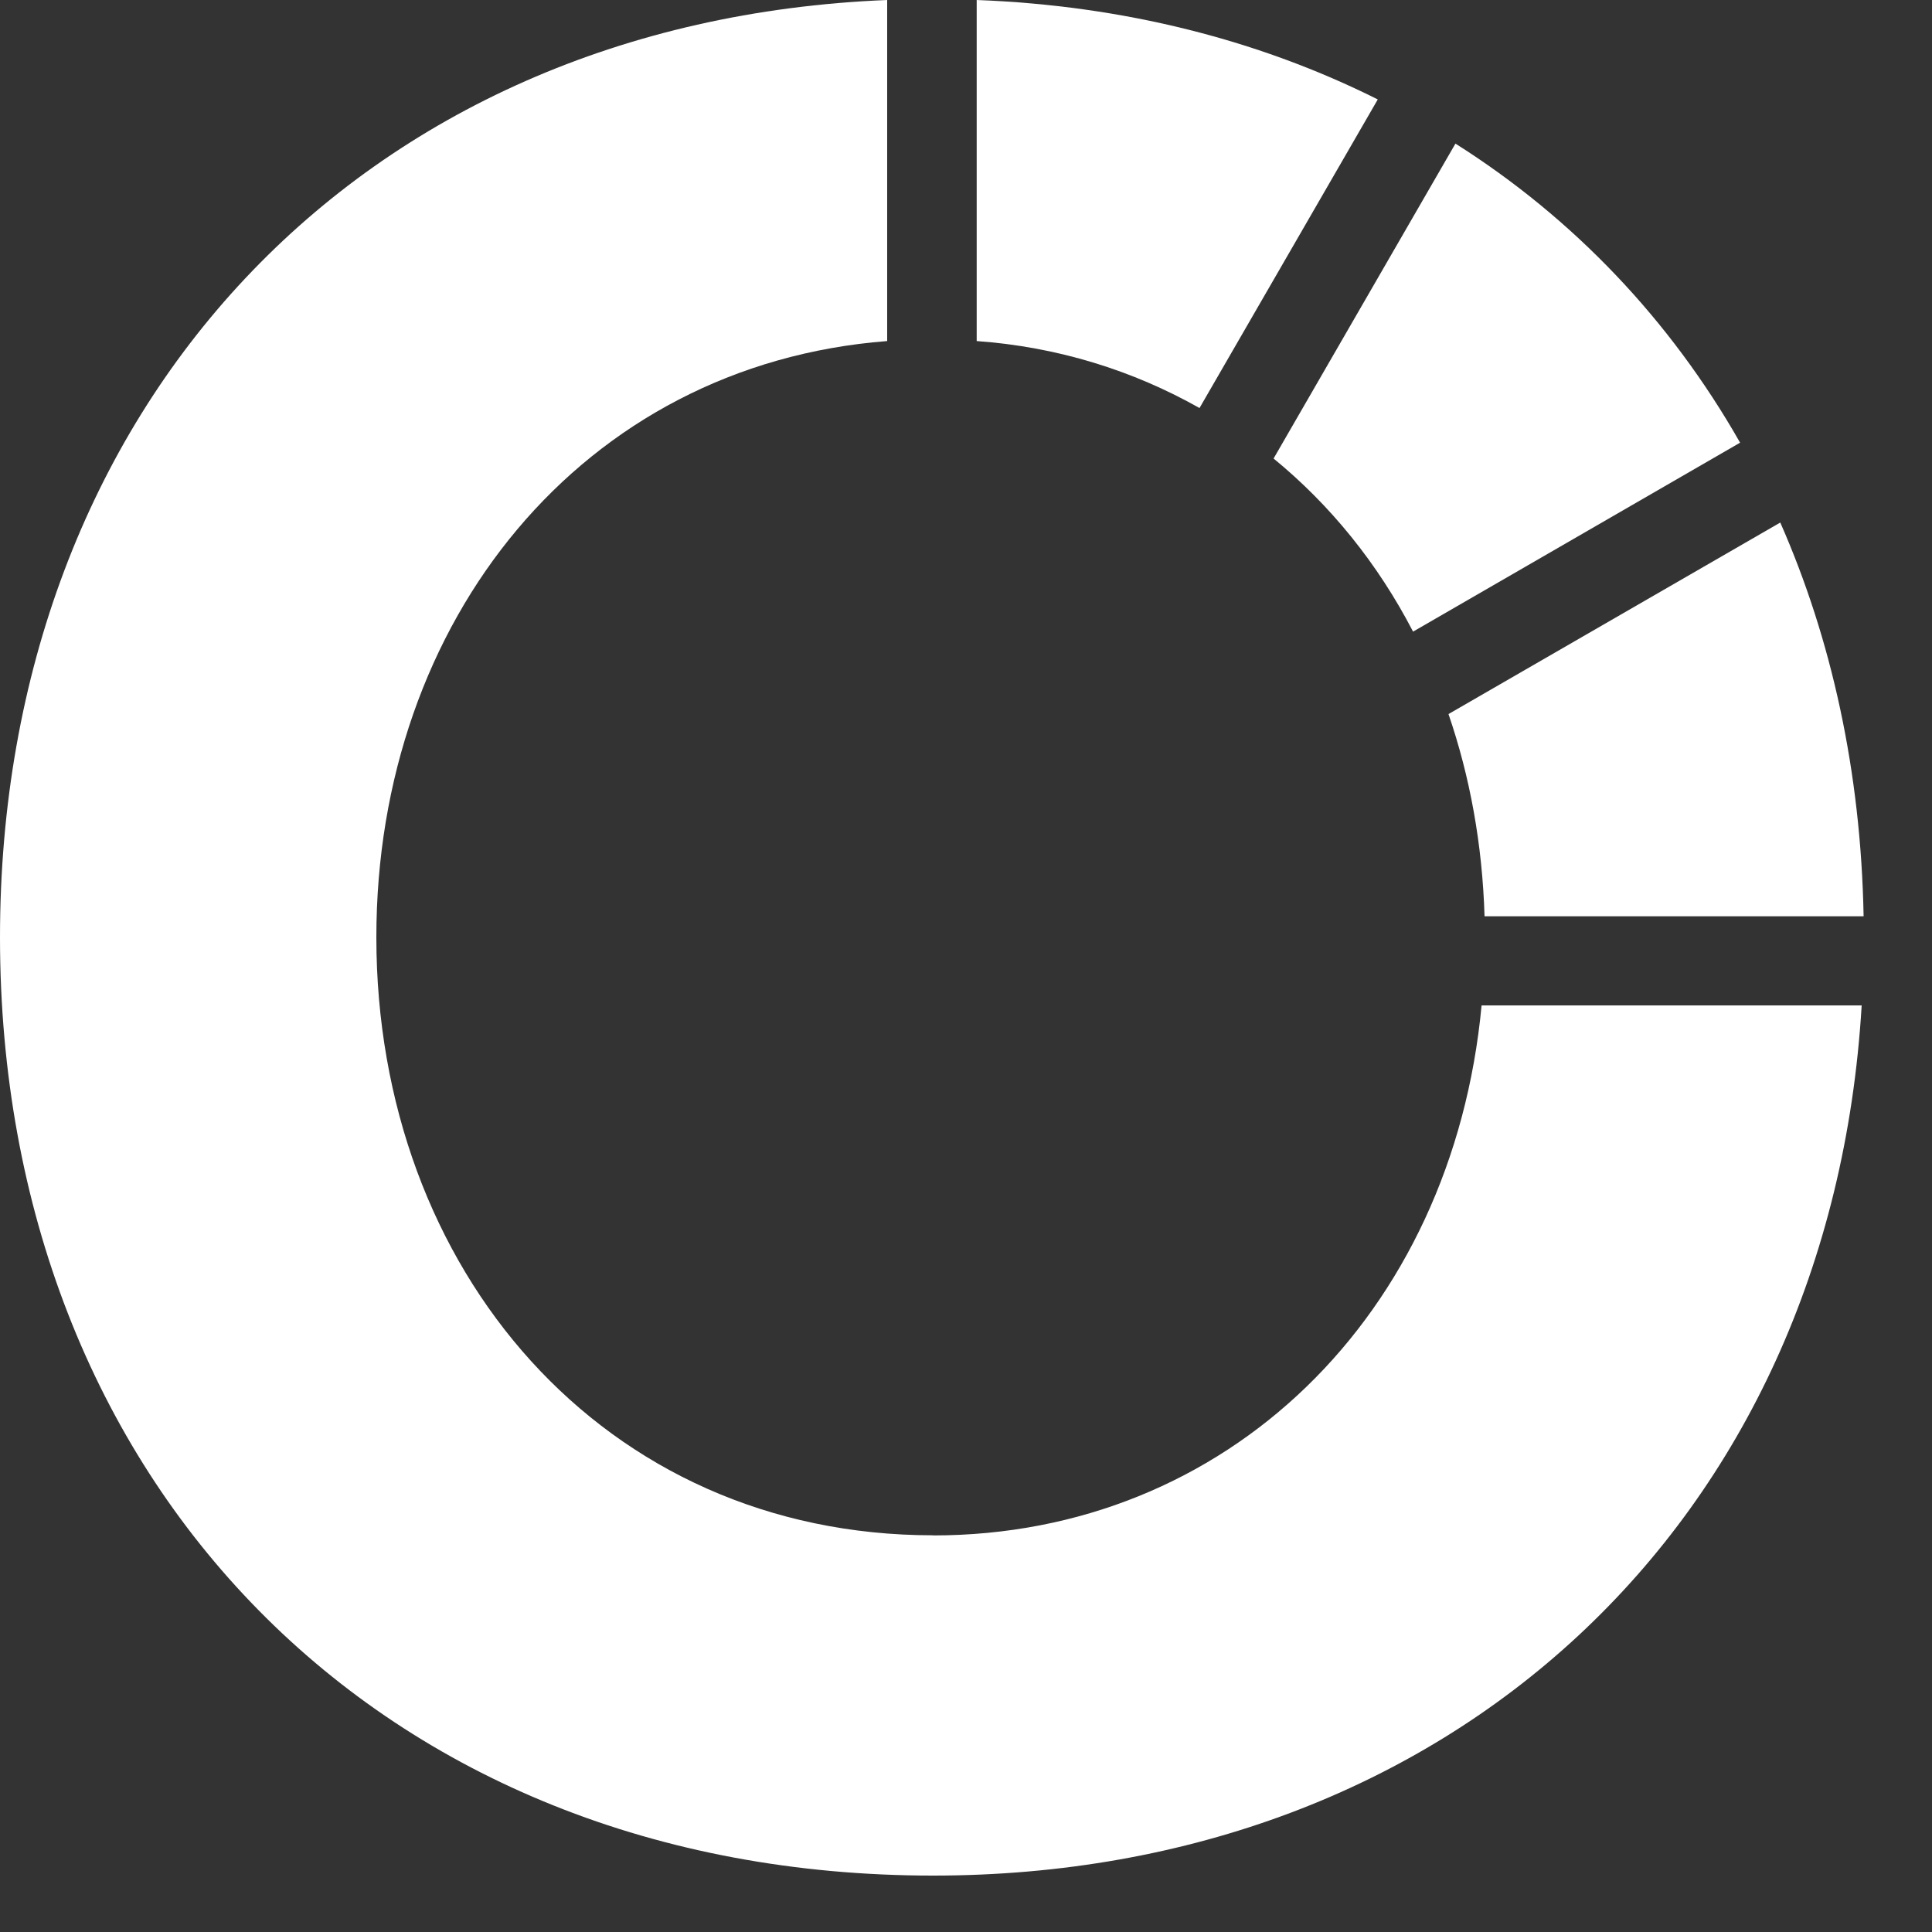
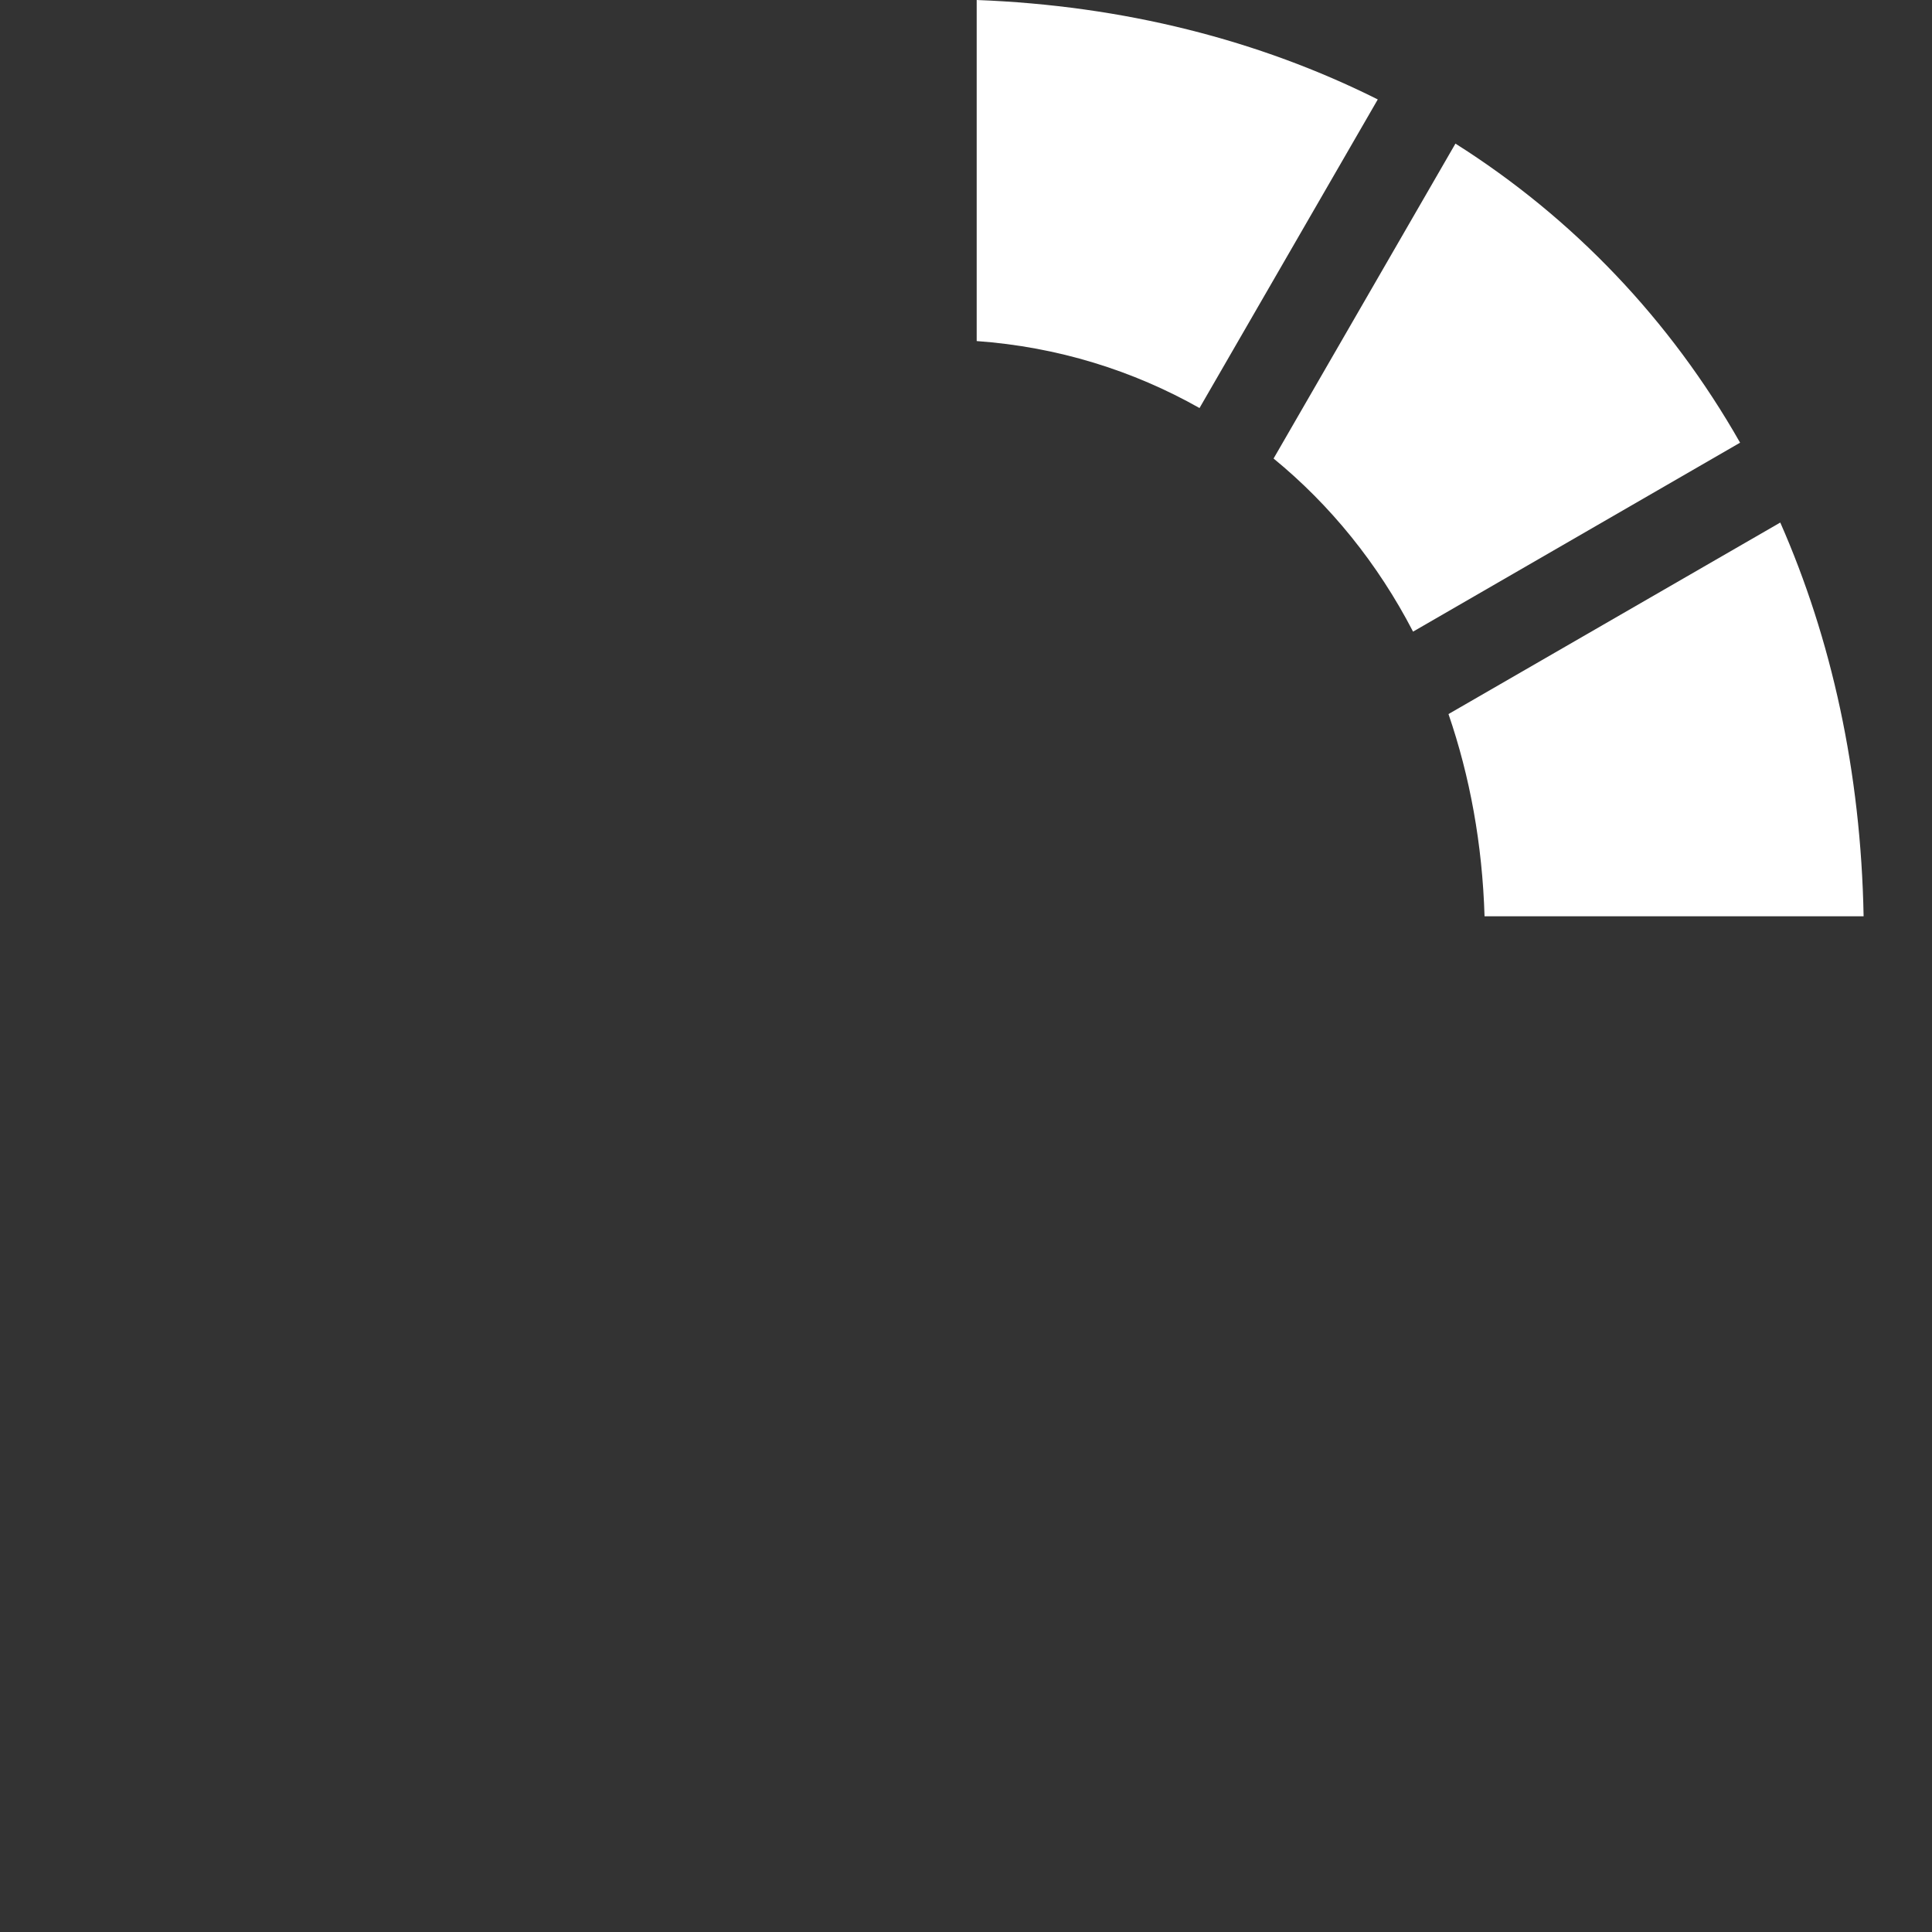
<svg xmlns="http://www.w3.org/2000/svg" width="15" height="15" viewBox="0 0 15 15" fill="none">
  <rect x="0" y="0" width="15" height="15" fill="#333333" stroke="none" />
  <path d="M11.246 5.544C11.412 6.027 11.509 6.554 11.526 7.114H14.469C14.448 5.99 14.22 4.961 13.822 4.057L11.246 5.544Z" fill="white" />
  <path d="M9.888 3.56C10.328 3.92 10.697 4.375 10.971 4.904L13.51 3.437C12.967 2.482 12.213 1.692 11.3 1.115L9.888 3.56Z" fill="white" />
  <path d="M7.583 2.648C8.212 2.693 8.798 2.877 9.313 3.168L10.697 0.772C9.776 0.311 8.724 0.043 7.583 0V2.648Z" fill="white" />
-   <path d="M7.245 11.92C4.683 11.92 2.922 9.859 2.922 7.277C2.922 4.818 4.52 2.831 6.888 2.648V0C2.782 0.166 0 3.171 0 7.277C0 11.5 2.942 14.562 7.245 14.562C11.237 14.562 14.213 11.841 14.454 7.806H11.503C11.277 10.213 9.524 11.921 7.245 11.921V11.92Z" fill="white" />
</svg>